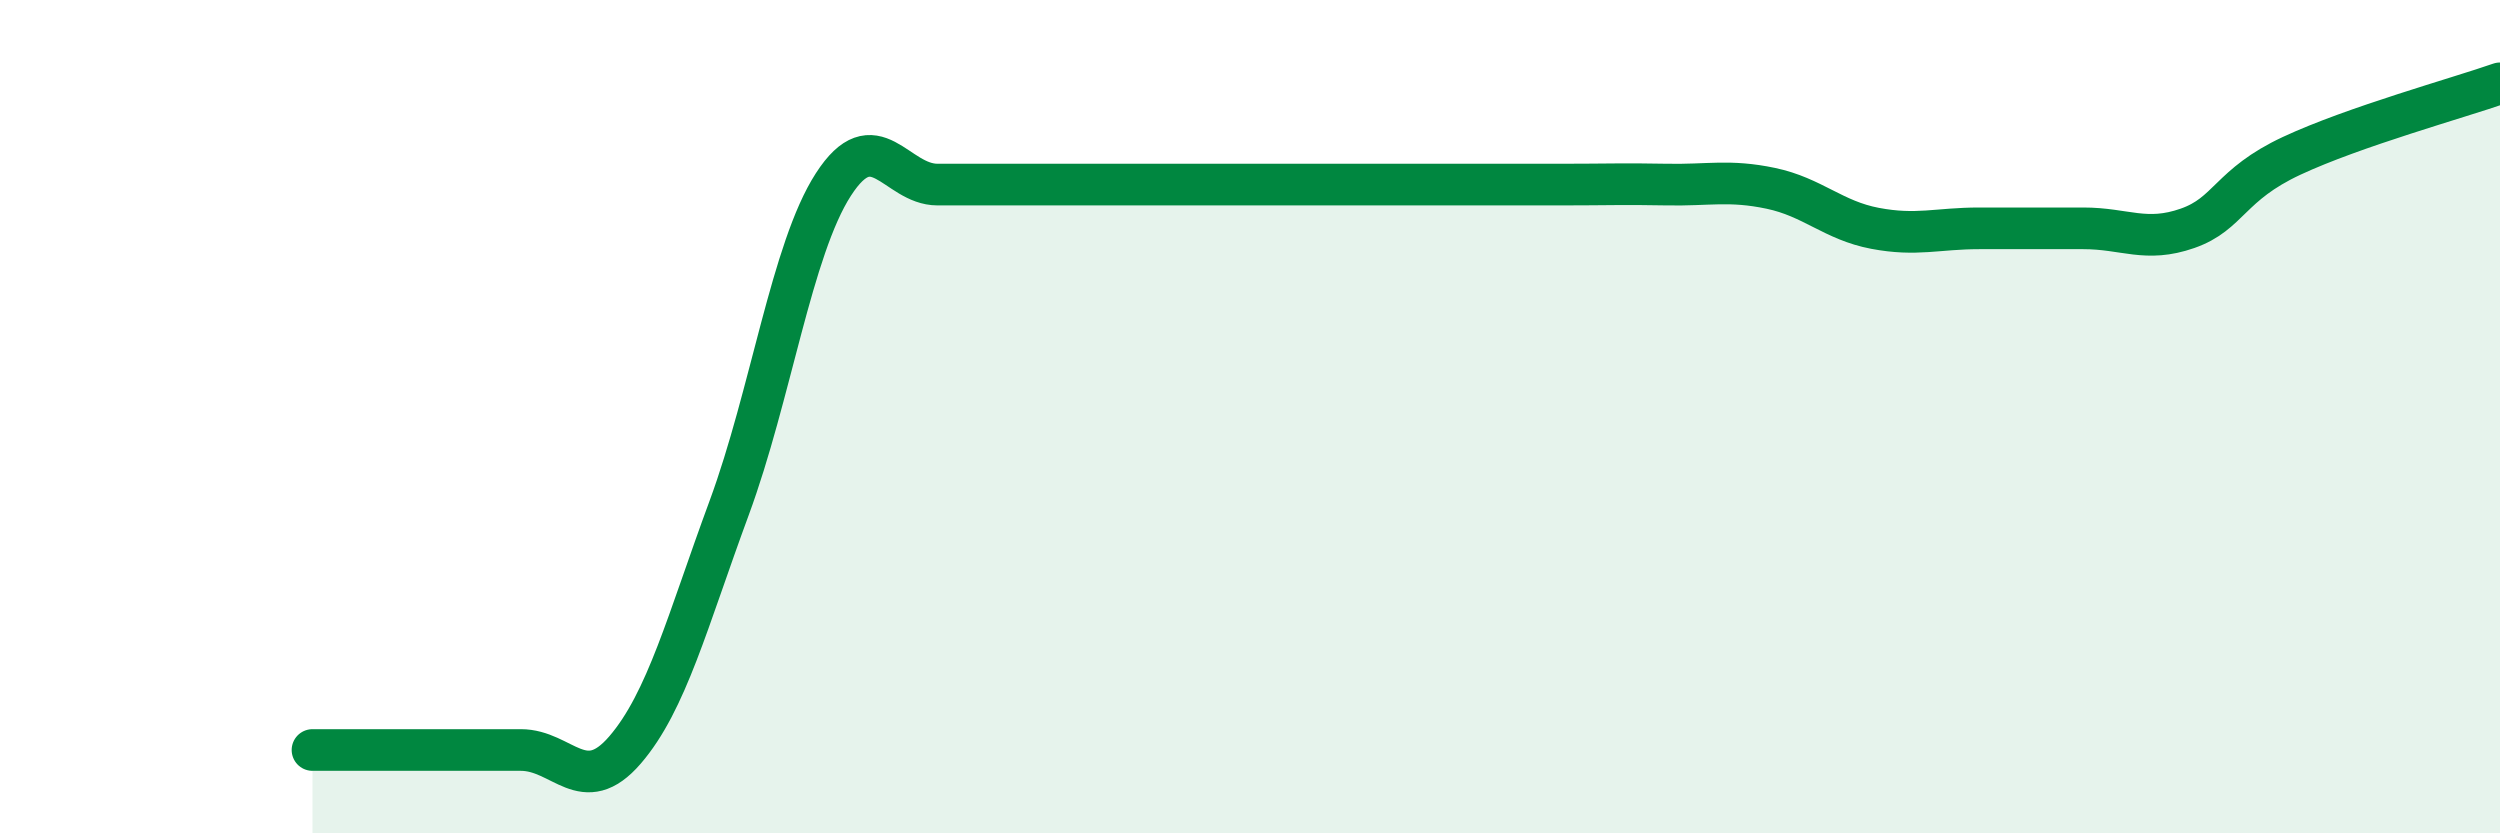
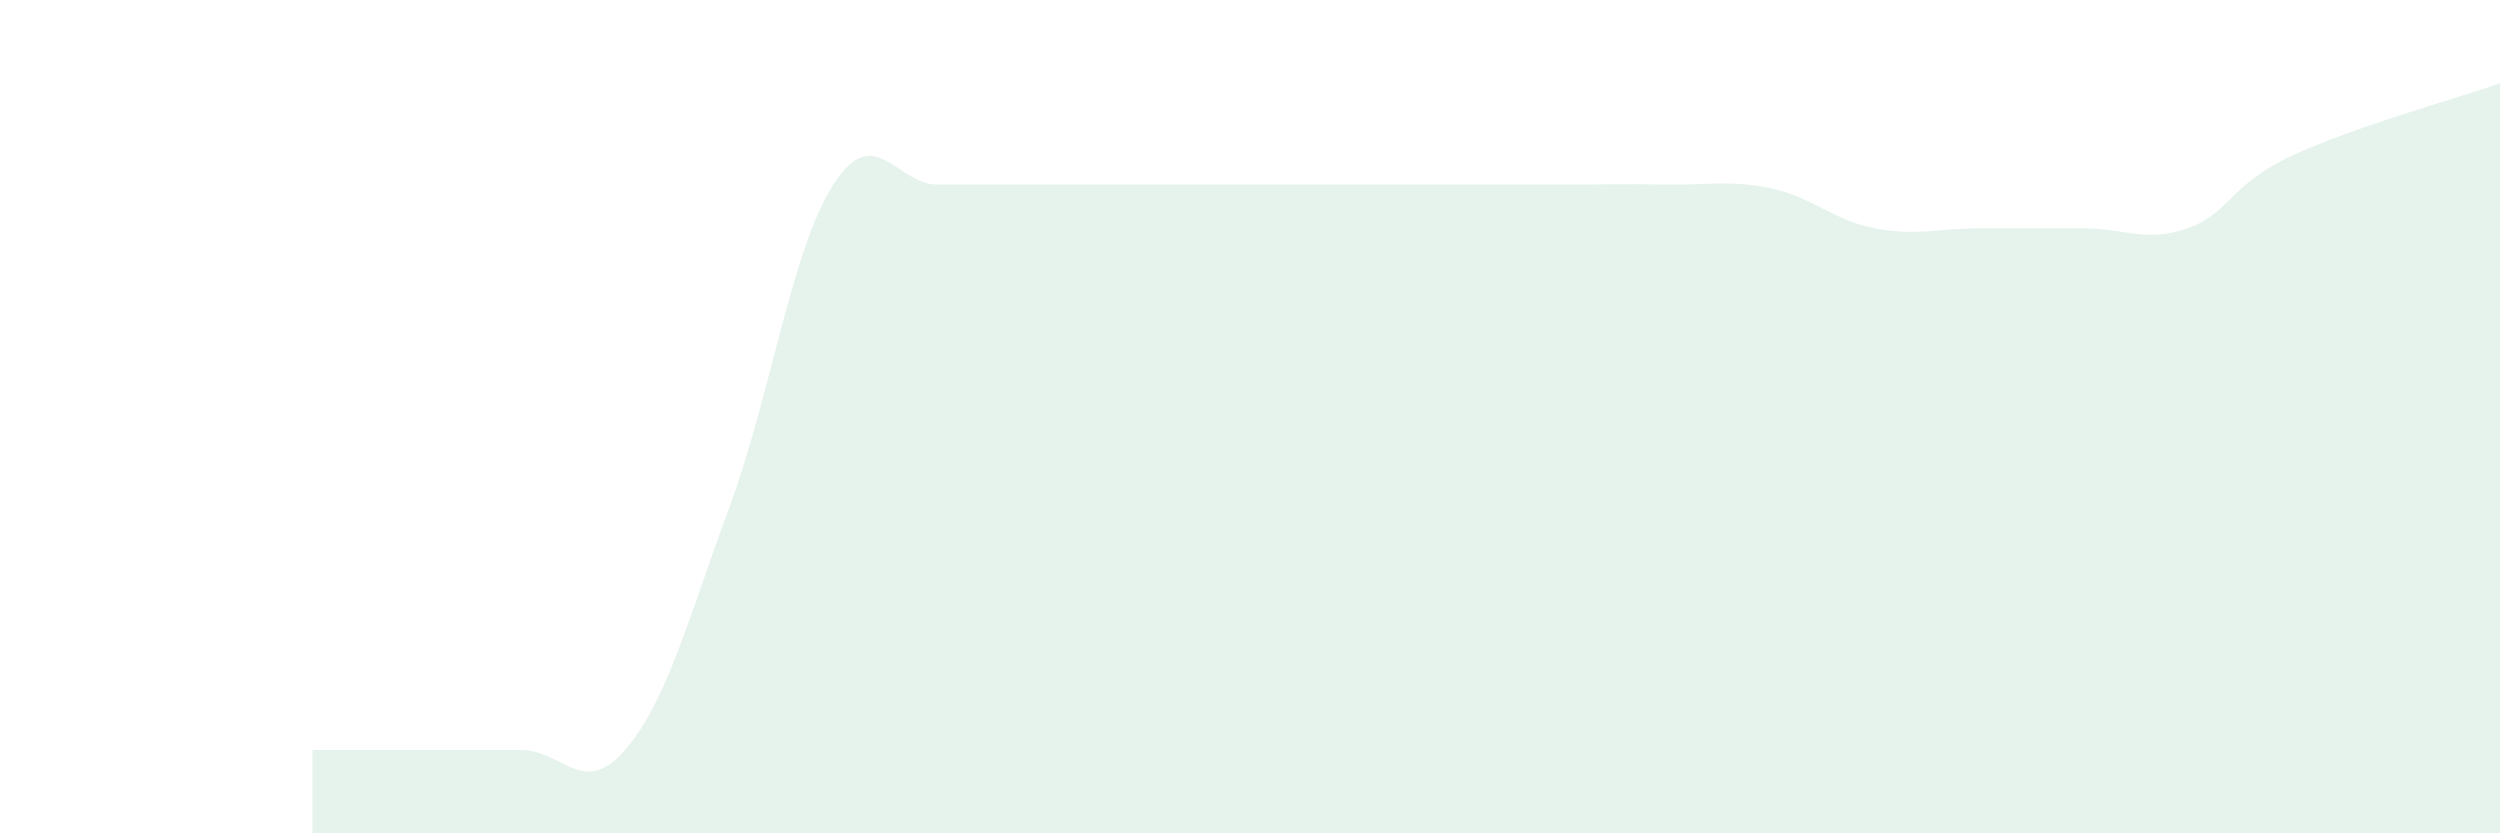
<svg xmlns="http://www.w3.org/2000/svg" width="60" height="20" viewBox="0 0 60 20">
-   <path d="M 7.5,18 C 8,18 9,18 10,18 C 11,18 11.5,18 12.5,18 C 13.5,18 14,19.16 15,18 C 16,16.84 16.5,14.9 17.5,12.19 C 18.5,9.48 19,5.98 20,4.43 C 21,2.88 21.5,4.43 22.5,4.43 C 23.5,4.43 24,4.43 25,4.43 C 26,4.43 26.5,4.43 27.5,4.43 C 28.5,4.43 29,4.43 30,4.43 C 31,4.43 31.5,4.43 32.5,4.43 C 33.5,4.43 34,4.43 35,4.43 C 36,4.43 36.5,4.43 37.5,4.43 C 38.5,4.43 39,4.41 40,4.43 C 41,4.45 41.5,4.31 42.5,4.52 C 43.5,4.73 44,5.29 45,5.48 C 46,5.67 46.5,5.48 47.5,5.48 C 48.5,5.48 49,5.48 50,5.48 C 51,5.48 51.5,5.83 52.5,5.48 C 53.5,5.13 53.5,4.44 55,3.74 C 56.5,3.04 59,2.35 60,2L60 20L7.5 20Z" fill="#008740" opacity="0.1" stroke-linecap="round" stroke-linejoin="round" />
-   <path d="M 7.5,18 C 8,18 9,18 10,18 C 11,18 11.5,18 12.5,18 C 13.5,18 14,19.16 15,18 C 16,16.84 16.5,14.9 17.5,12.19 C 18.5,9.48 19,5.98 20,4.43 C 21,2.88 21.5,4.43 22.5,4.43 C 23.5,4.43 24,4.43 25,4.43 C 26,4.43 26.5,4.43 27.5,4.43 C 28.5,4.43 29,4.43 30,4.43 C 31,4.43 31.5,4.43 32.5,4.43 C 33.5,4.43 34,4.43 35,4.43 C 36,4.43 36.5,4.43 37.5,4.43 C 38.5,4.43 39,4.41 40,4.43 C 41,4.45 41.5,4.31 42.5,4.52 C 43.5,4.73 44,5.29 45,5.48 C 46,5.67 46.5,5.48 47.5,5.48 C 48.5,5.48 49,5.48 50,5.48 C 51,5.48 51.5,5.83 52.5,5.48 C 53.5,5.13 53.5,4.44 55,3.74 C 56.5,3.04 59,2.35 60,2" stroke="#008740" stroke-width="1" fill="none" stroke-linecap="round" stroke-linejoin="round" />
+   <path d="M 7.5,18 C 8,18 9,18 10,18 C 11,18 11.5,18 12.5,18 C 13.5,18 14,19.16 15,18 C 16,16.84 16.5,14.9 17.5,12.19 C 18.5,9.48 19,5.98 20,4.43 C 21,2.88 21.5,4.43 22.5,4.43 C 26,4.43 26.5,4.43 27.5,4.43 C 28.5,4.43 29,4.43 30,4.43 C 31,4.43 31.5,4.43 32.5,4.43 C 33.5,4.43 34,4.43 35,4.43 C 36,4.43 36.5,4.43 37.5,4.43 C 38.5,4.43 39,4.41 40,4.43 C 41,4.45 41.5,4.31 42.5,4.52 C 43.5,4.73 44,5.29 45,5.48 C 46,5.67 46.5,5.48 47.5,5.48 C 48.5,5.48 49,5.48 50,5.48 C 51,5.48 51.5,5.83 52.5,5.48 C 53.5,5.13 53.5,4.44 55,3.74 C 56.5,3.04 59,2.35 60,2L60 20L7.5 20Z" fill="#008740" opacity="0.1" stroke-linecap="round" stroke-linejoin="round" />
</svg>